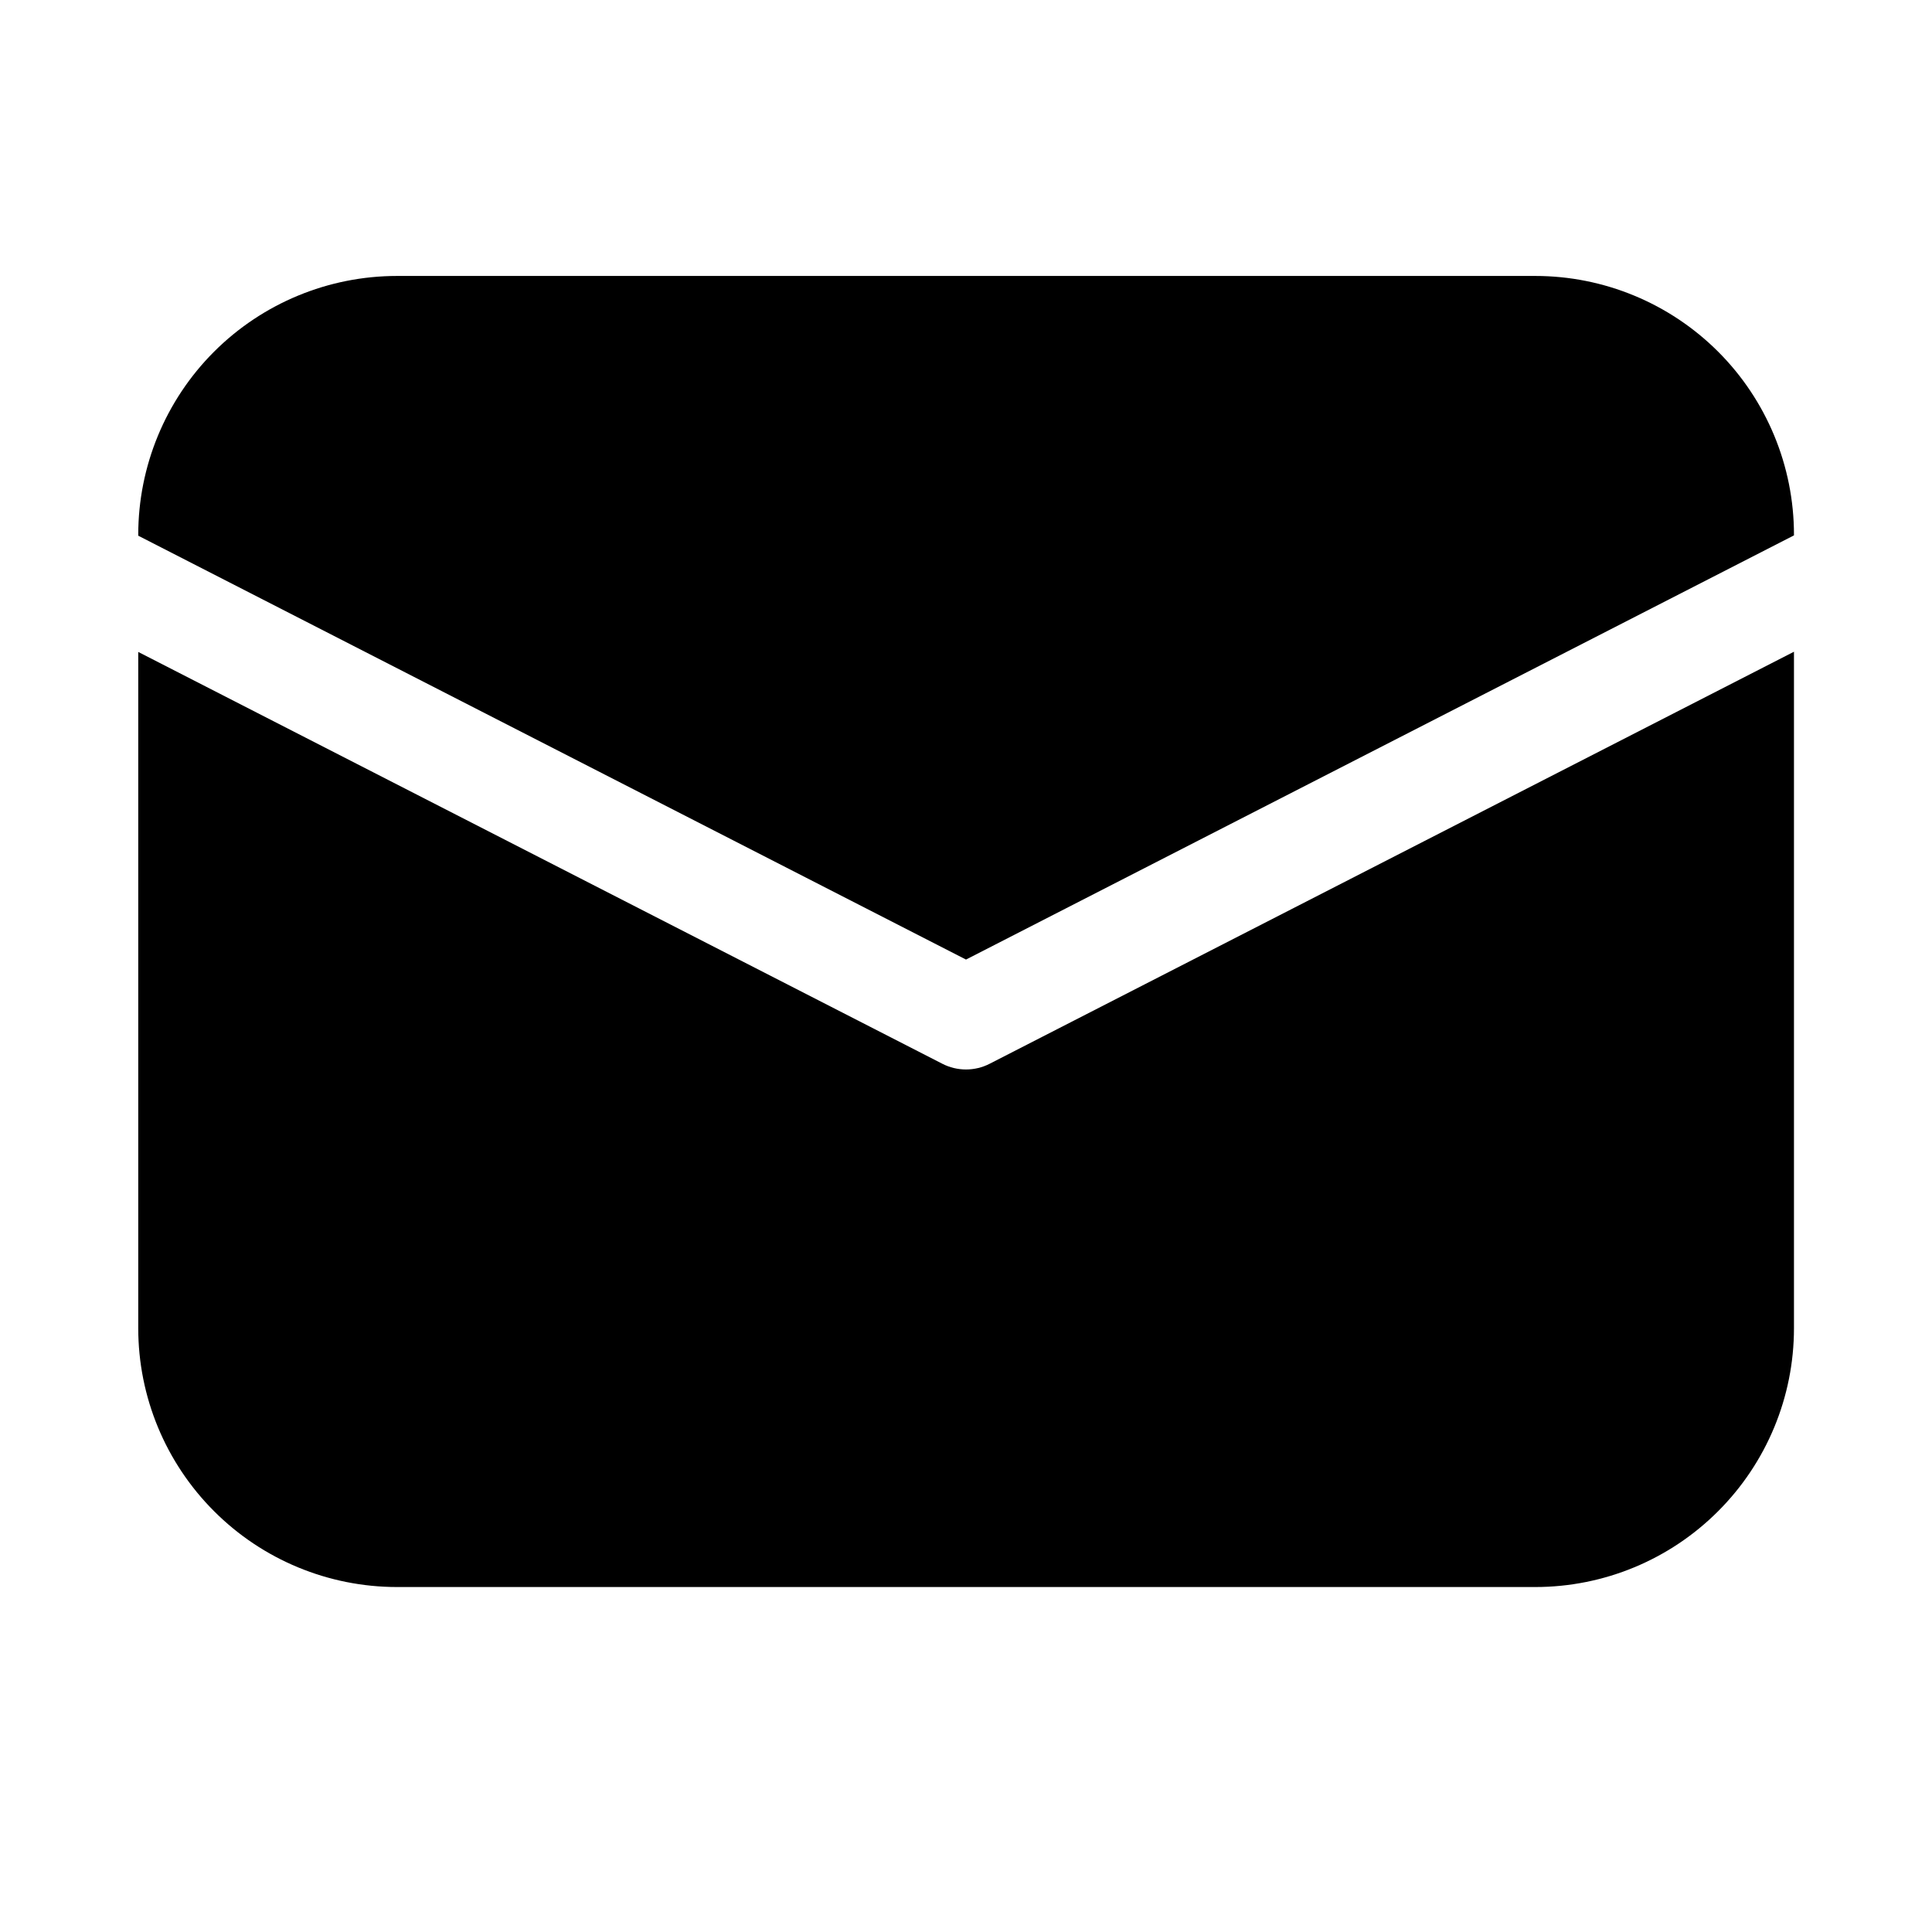
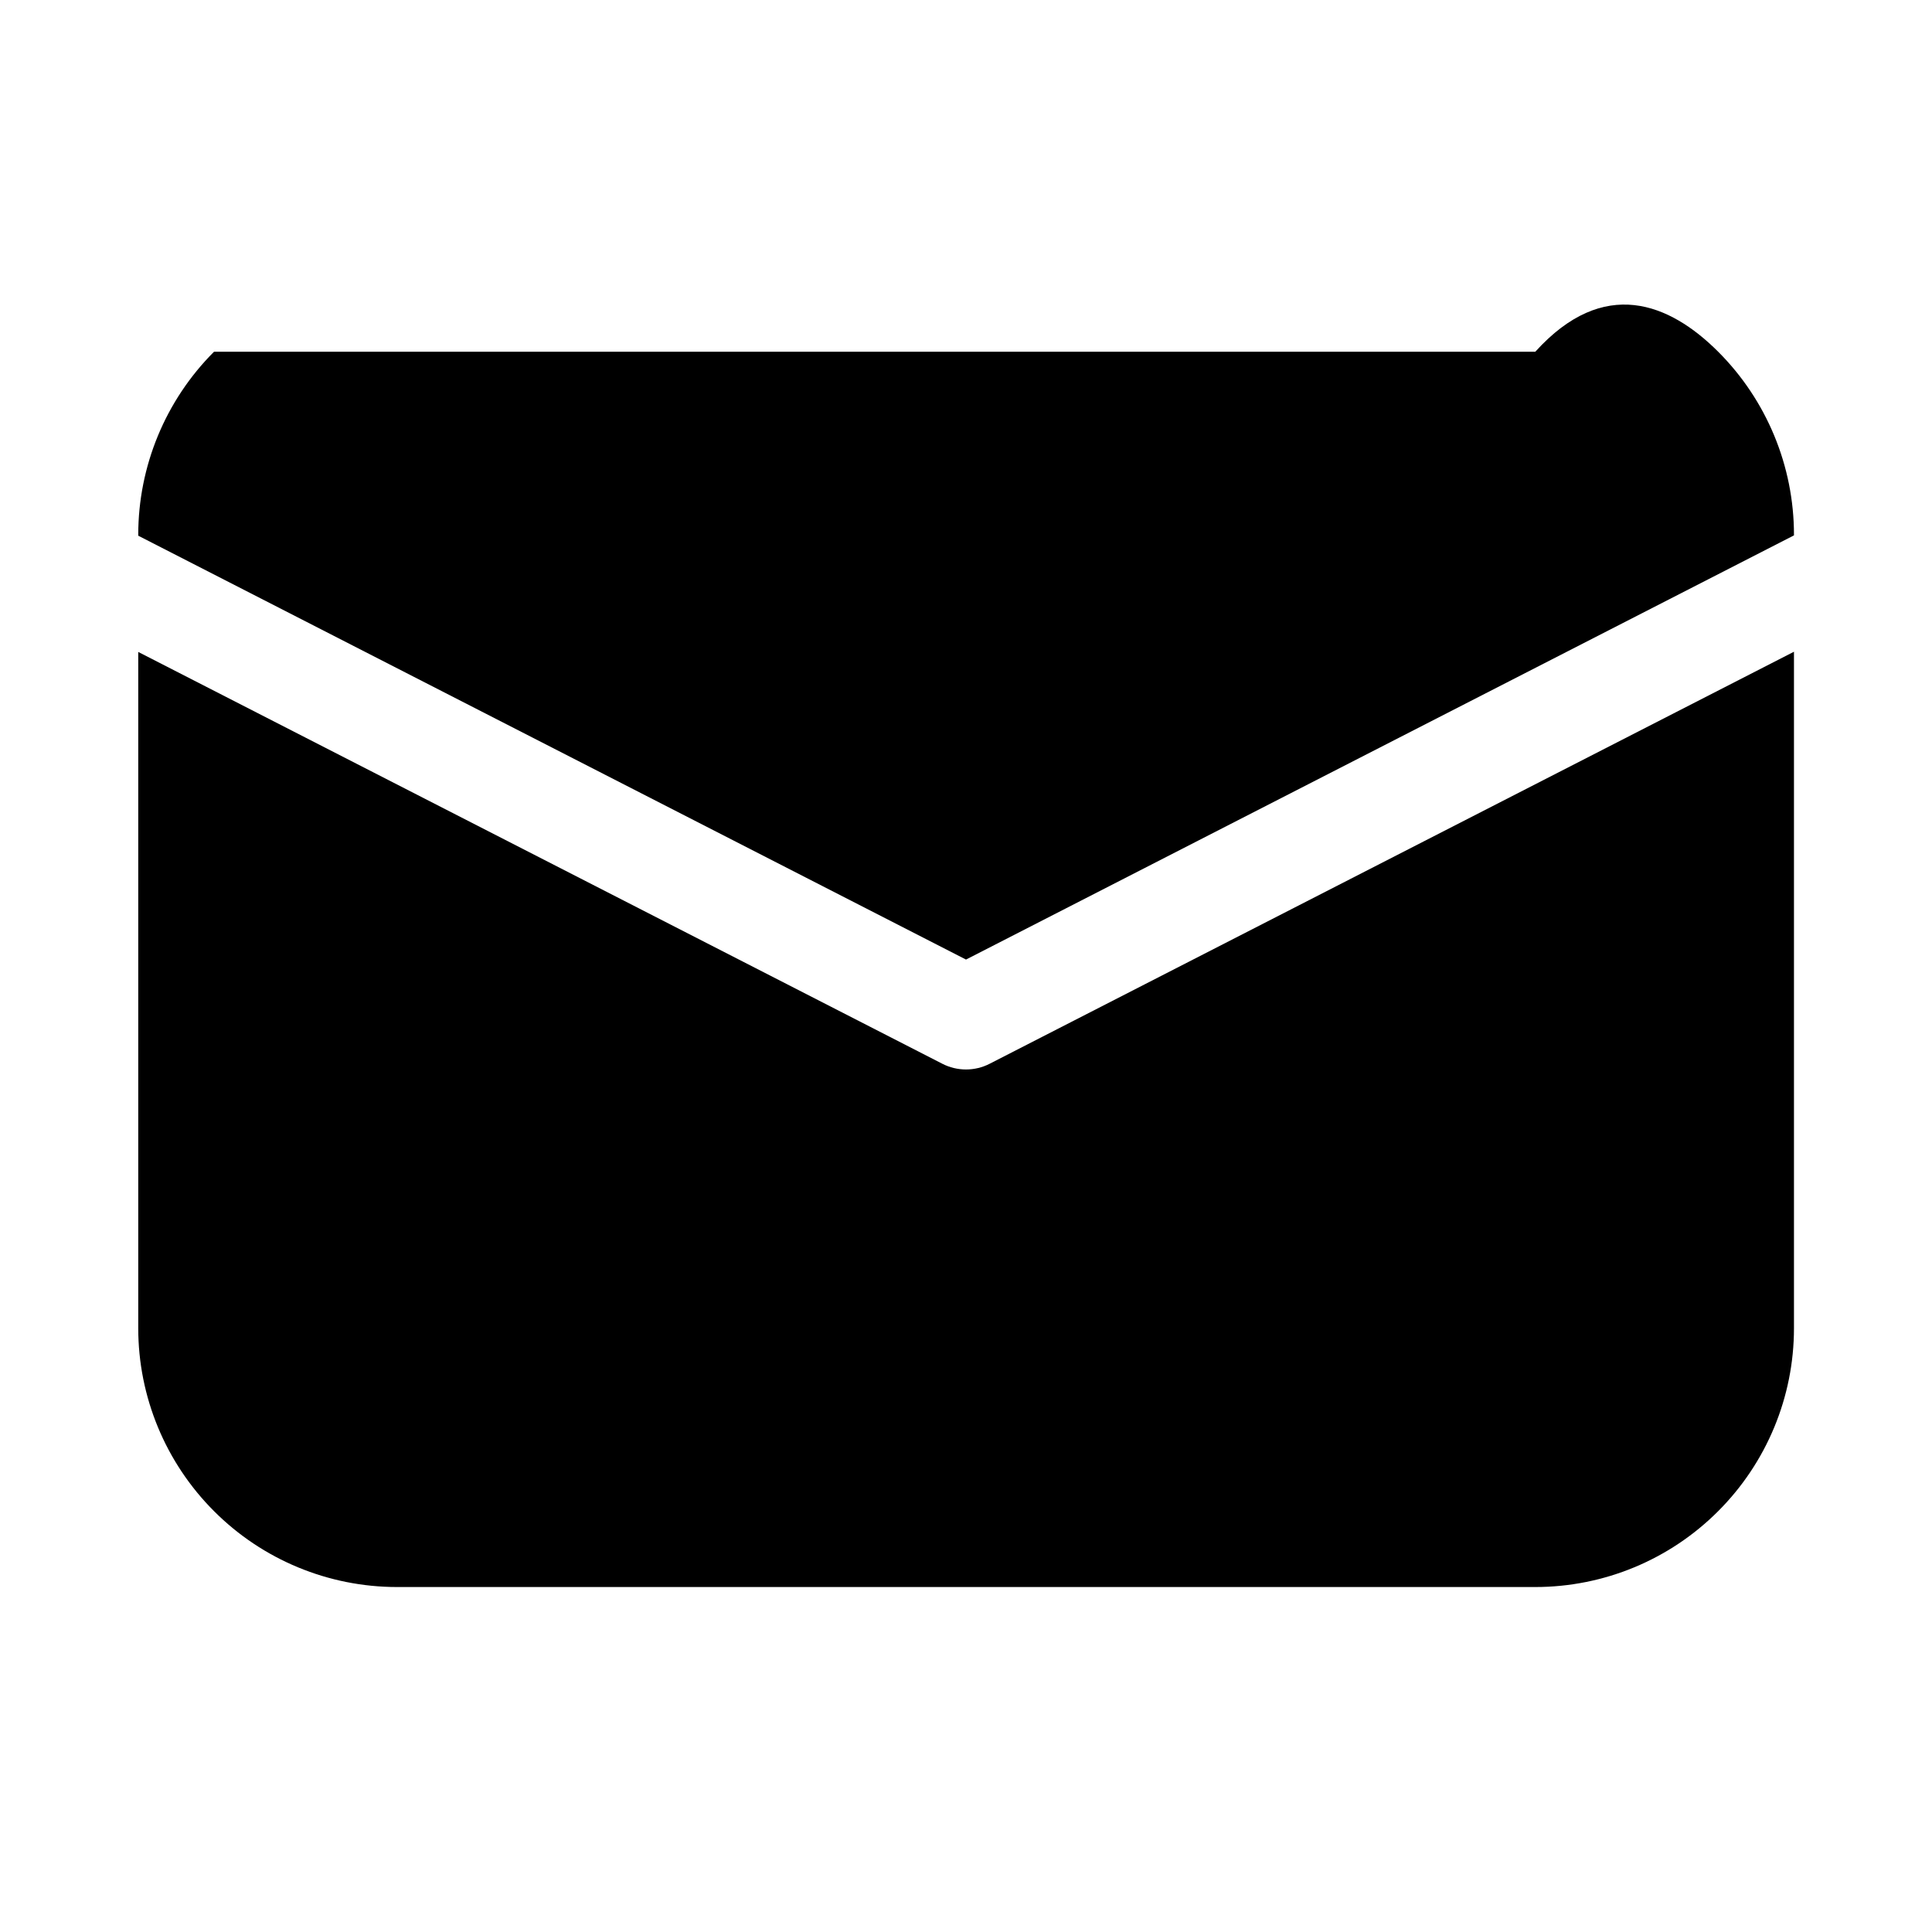
<svg xmlns="http://www.w3.org/2000/svg" width="18" height="18" viewBox="0 0 18 18" fill="none">
-   <path d="M1.288 4.982C1.288 4.343 1.542 3.729 1.994 3.277C2.446 2.825 3.06 2.571 3.699 2.571H14.304C14.943 2.571 15.556 2.825 16.008 3.277C16.46 3.729 16.714 4.343 16.714 4.982V4.988L9 8.94L1.288 4.991V4.982ZM1.288 6.074V12.375C1.288 13.014 1.542 13.627 1.994 14.079C2.446 14.532 3.06 14.786 3.699 14.786H14.304C14.943 14.786 15.556 14.532 16.008 14.079C16.46 13.627 16.714 13.014 16.714 12.375V6.072L9.22 9.911C9.152 9.946 9.076 9.964 9 9.964C8.924 9.964 8.848 9.946 8.78 9.911L1.288 6.074Z" fill="black" />
+   <path d="M1.288 4.982C1.288 4.343 1.542 3.729 1.994 3.277H14.304C14.943 2.571 15.556 2.825 16.008 3.277C16.46 3.729 16.714 4.343 16.714 4.982V4.988L9 8.94L1.288 4.991V4.982ZM1.288 6.074V12.375C1.288 13.014 1.542 13.627 1.994 14.079C2.446 14.532 3.06 14.786 3.699 14.786H14.304C14.943 14.786 15.556 14.532 16.008 14.079C16.46 13.627 16.714 13.014 16.714 12.375V6.072L9.22 9.911C9.152 9.946 9.076 9.964 9 9.964C8.924 9.964 8.848 9.946 8.78 9.911L1.288 6.074Z" fill="black" />
</svg>